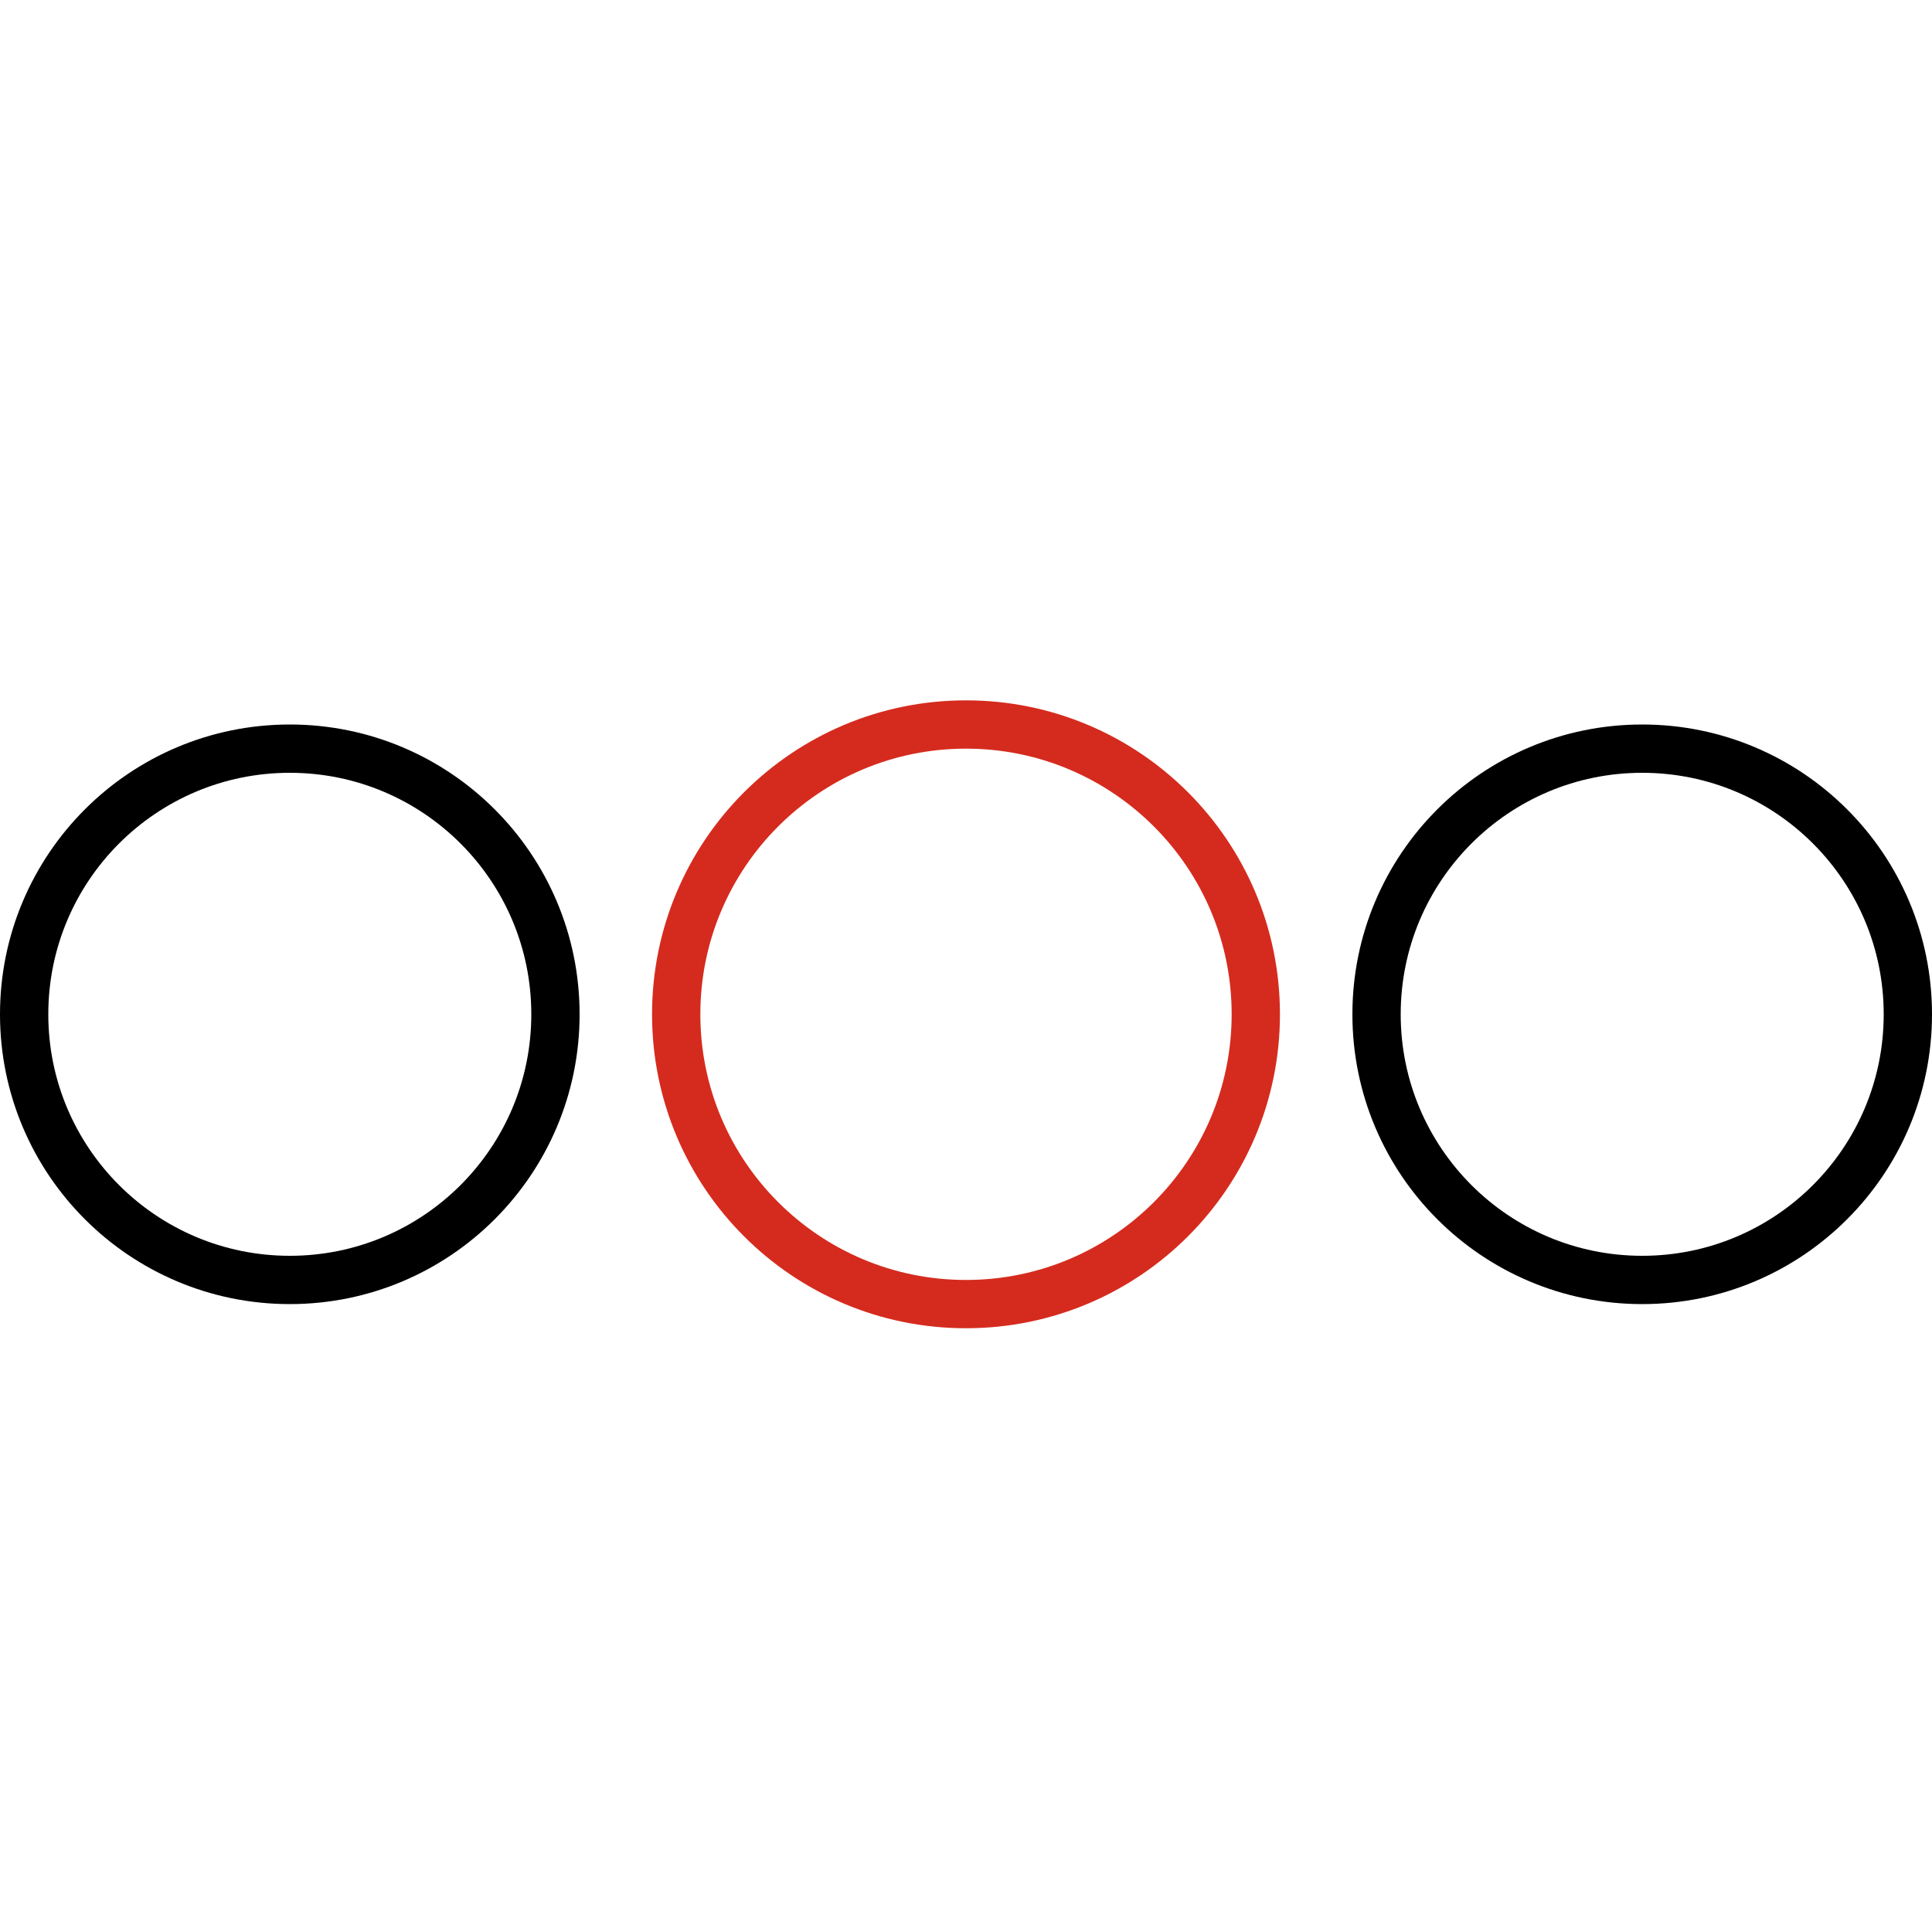
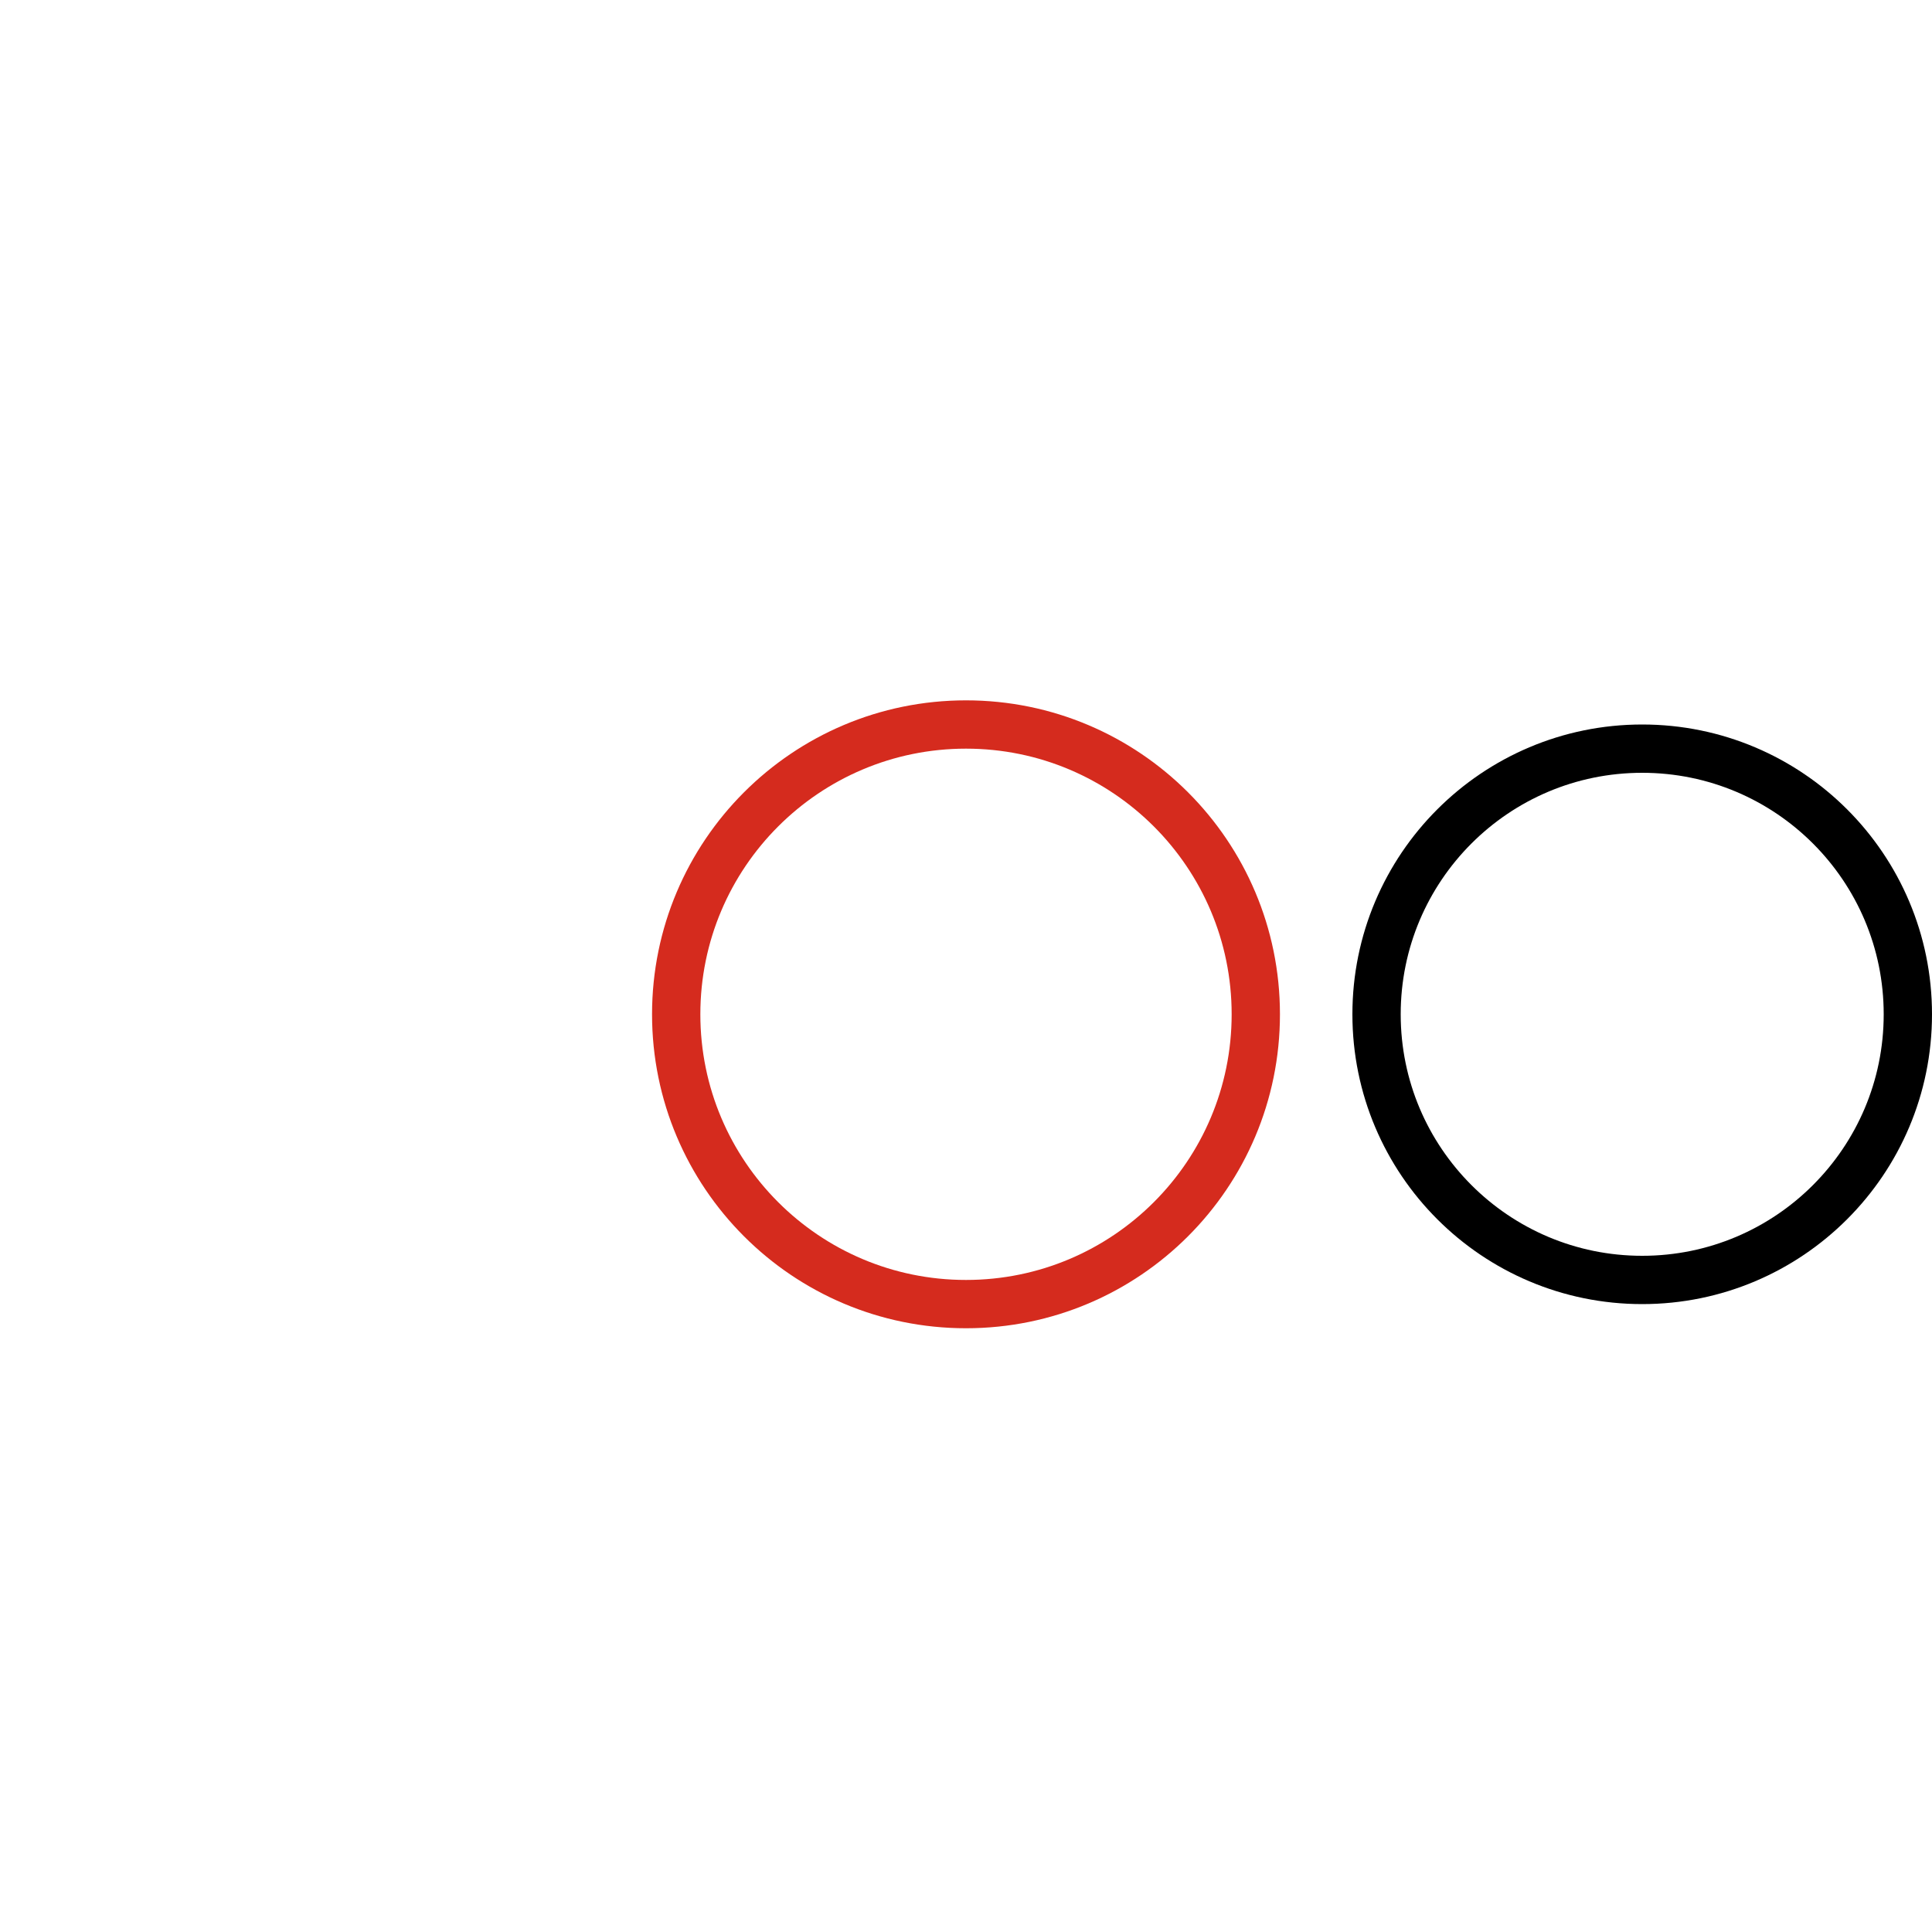
<svg xmlns="http://www.w3.org/2000/svg" width="40" height="40" viewBox="0 0 40 40" fill="none">
-   <path d="M6 26.5C9.038 26.5 11.5 24.038 11.5 21C11.5 17.962 9.038 15.5 6 15.5C2.962 15.5 0.5 17.962 0.5 21C0.5 24.038 2.962 26.5 6 26.5Z" stroke="black" />
  <path d="M20 27C23.314 27 26 24.314 26 21C26 17.686 23.314 15 20 15C16.686 15 14 17.686 14 21C14 24.314 16.686 27 20 27Z" stroke="#D52B1E" />
  <path d="M34 26.5C37.038 26.5 39.5 24.038 39.5 21C39.5 17.962 37.038 15.5 34 15.5C30.962 15.5 28.5 17.962 28.5 21C28.5 24.038 30.962 26.5 34 26.5Z" stroke="black" />
</svg>